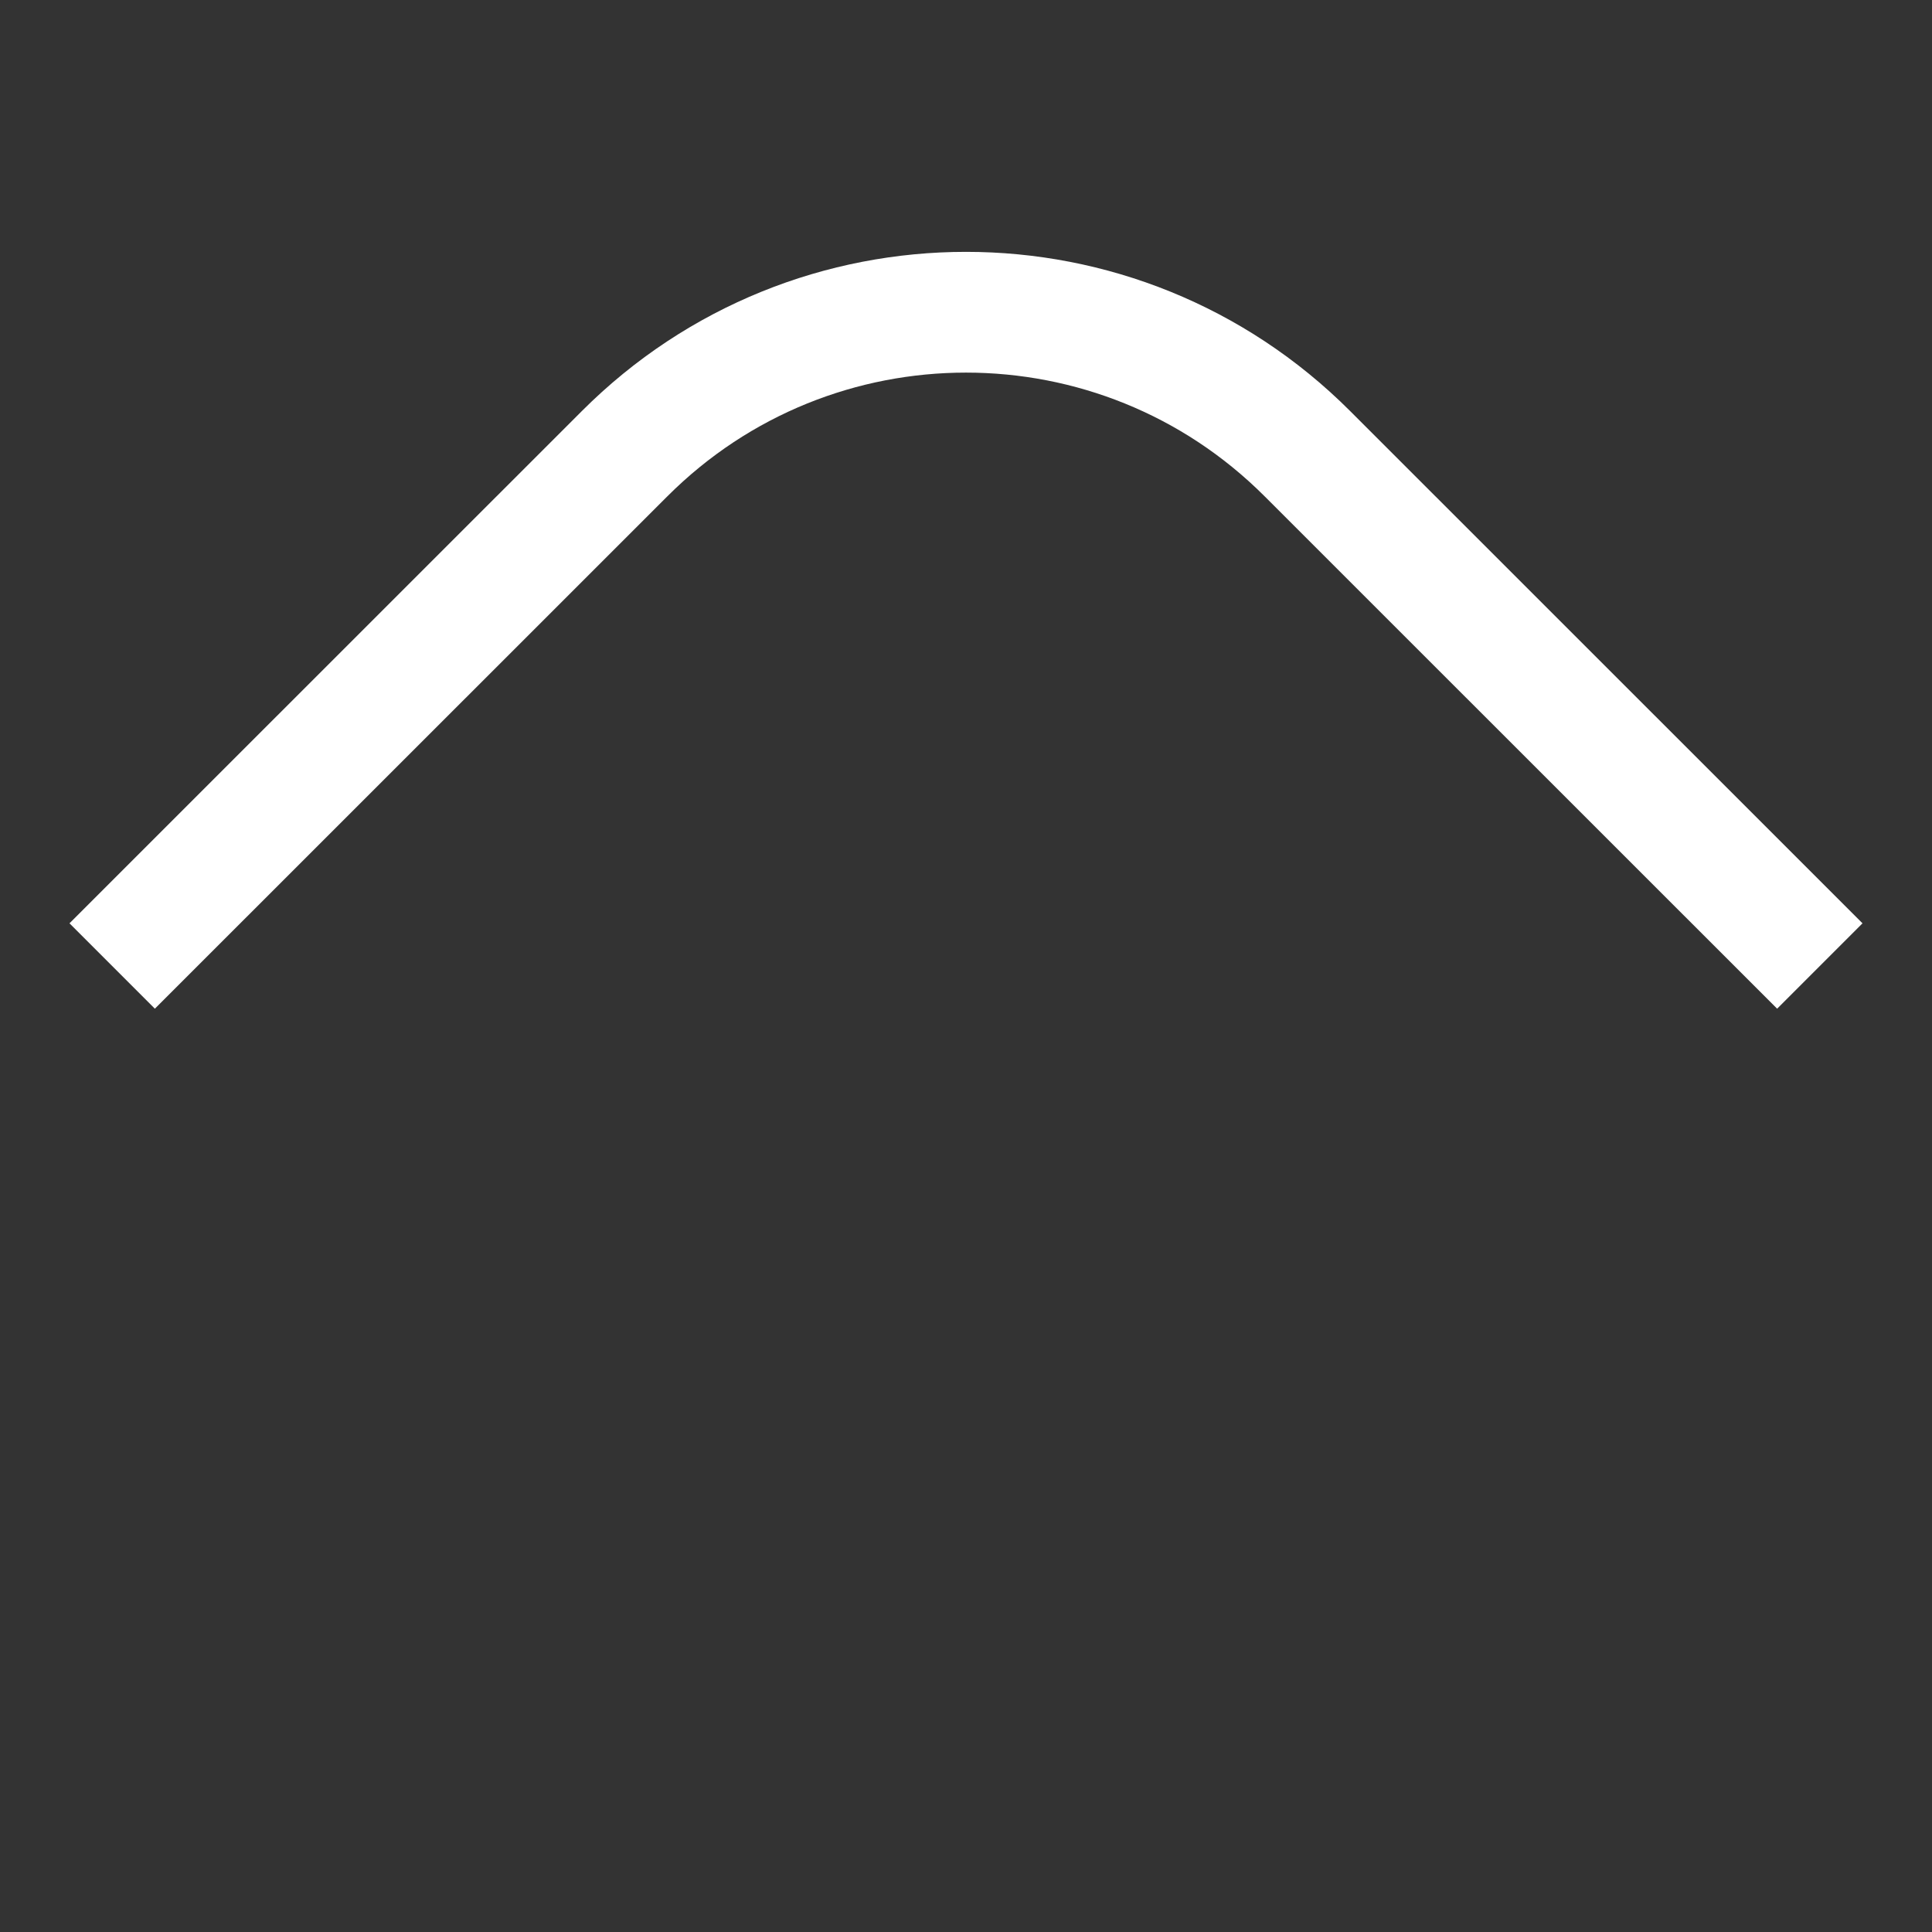
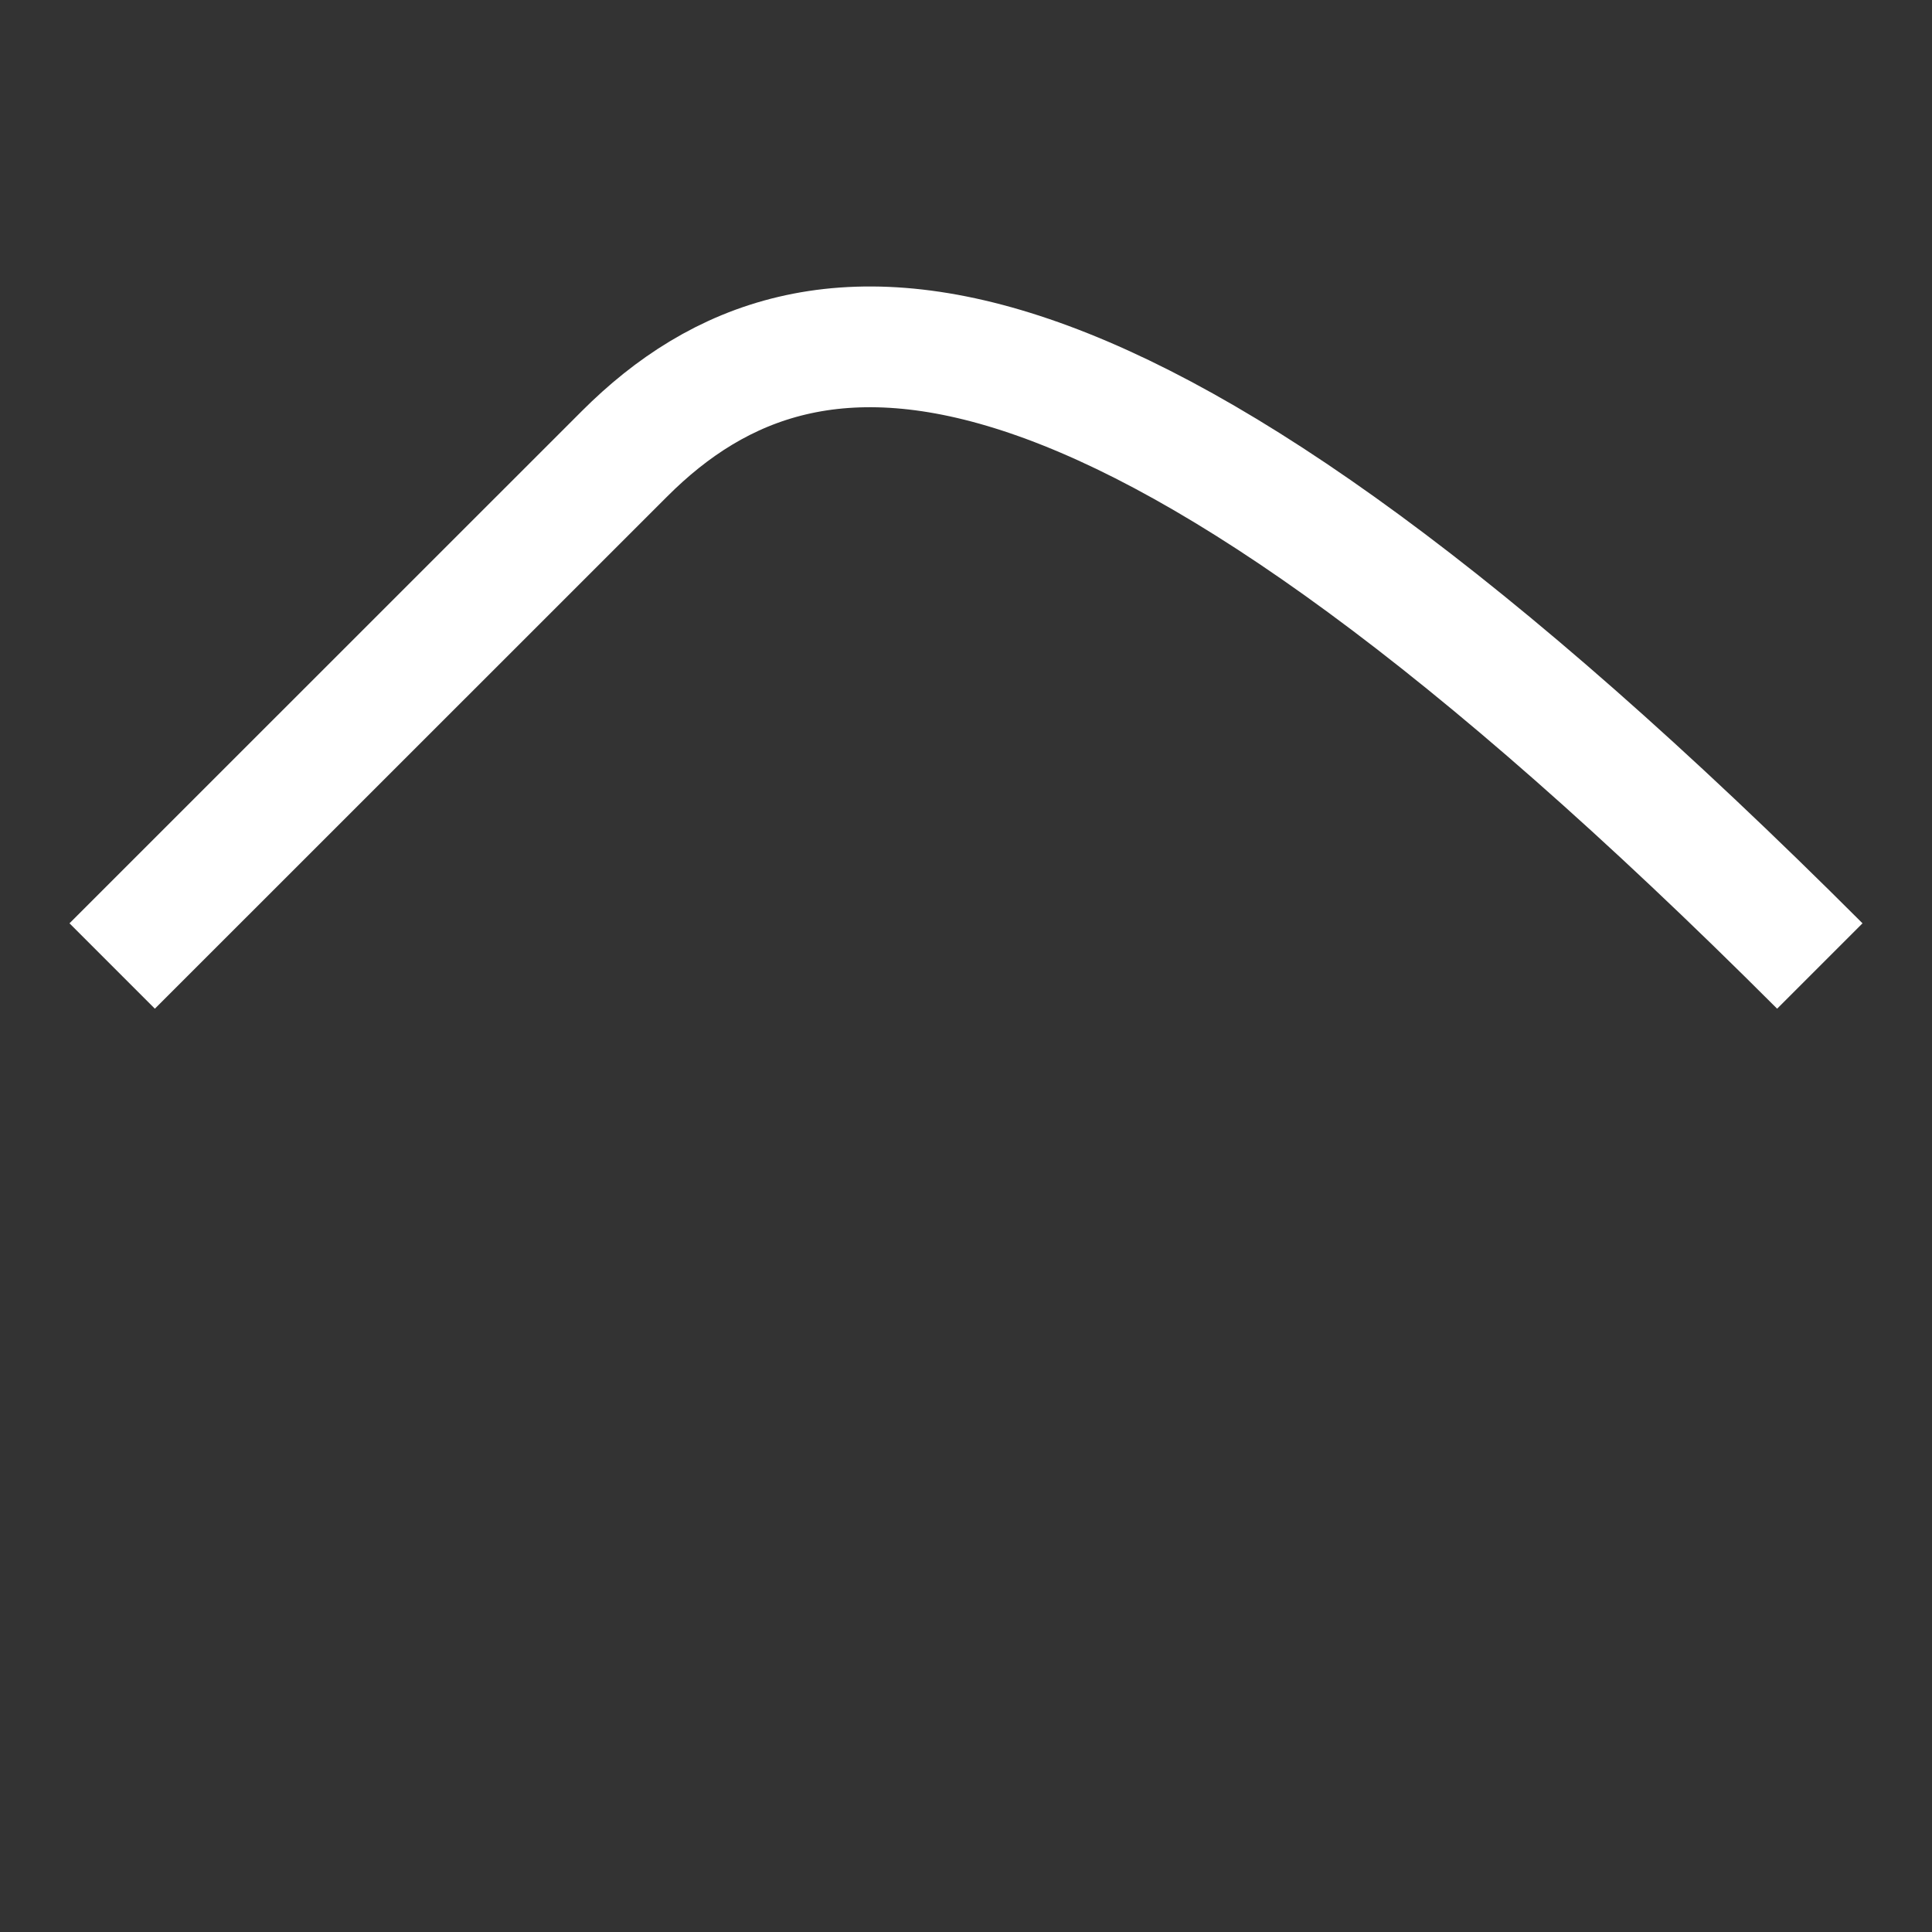
<svg xmlns="http://www.w3.org/2000/svg" width="16" height="16" viewBox="0 0 16 16" fill="none">
  <rect x="0" y="0" width="16" height="16" fill="#333333" stroke="none" />
-   <path d="M15.071 8L10.828 3.758C9.266 2.195 6.734 2.195 5.172 3.758L0.929 8" stroke="white" />
+   <path d="M15.071 8C9.266 2.195 6.734 2.195 5.172 3.758L0.929 8" stroke="white" />
</svg>